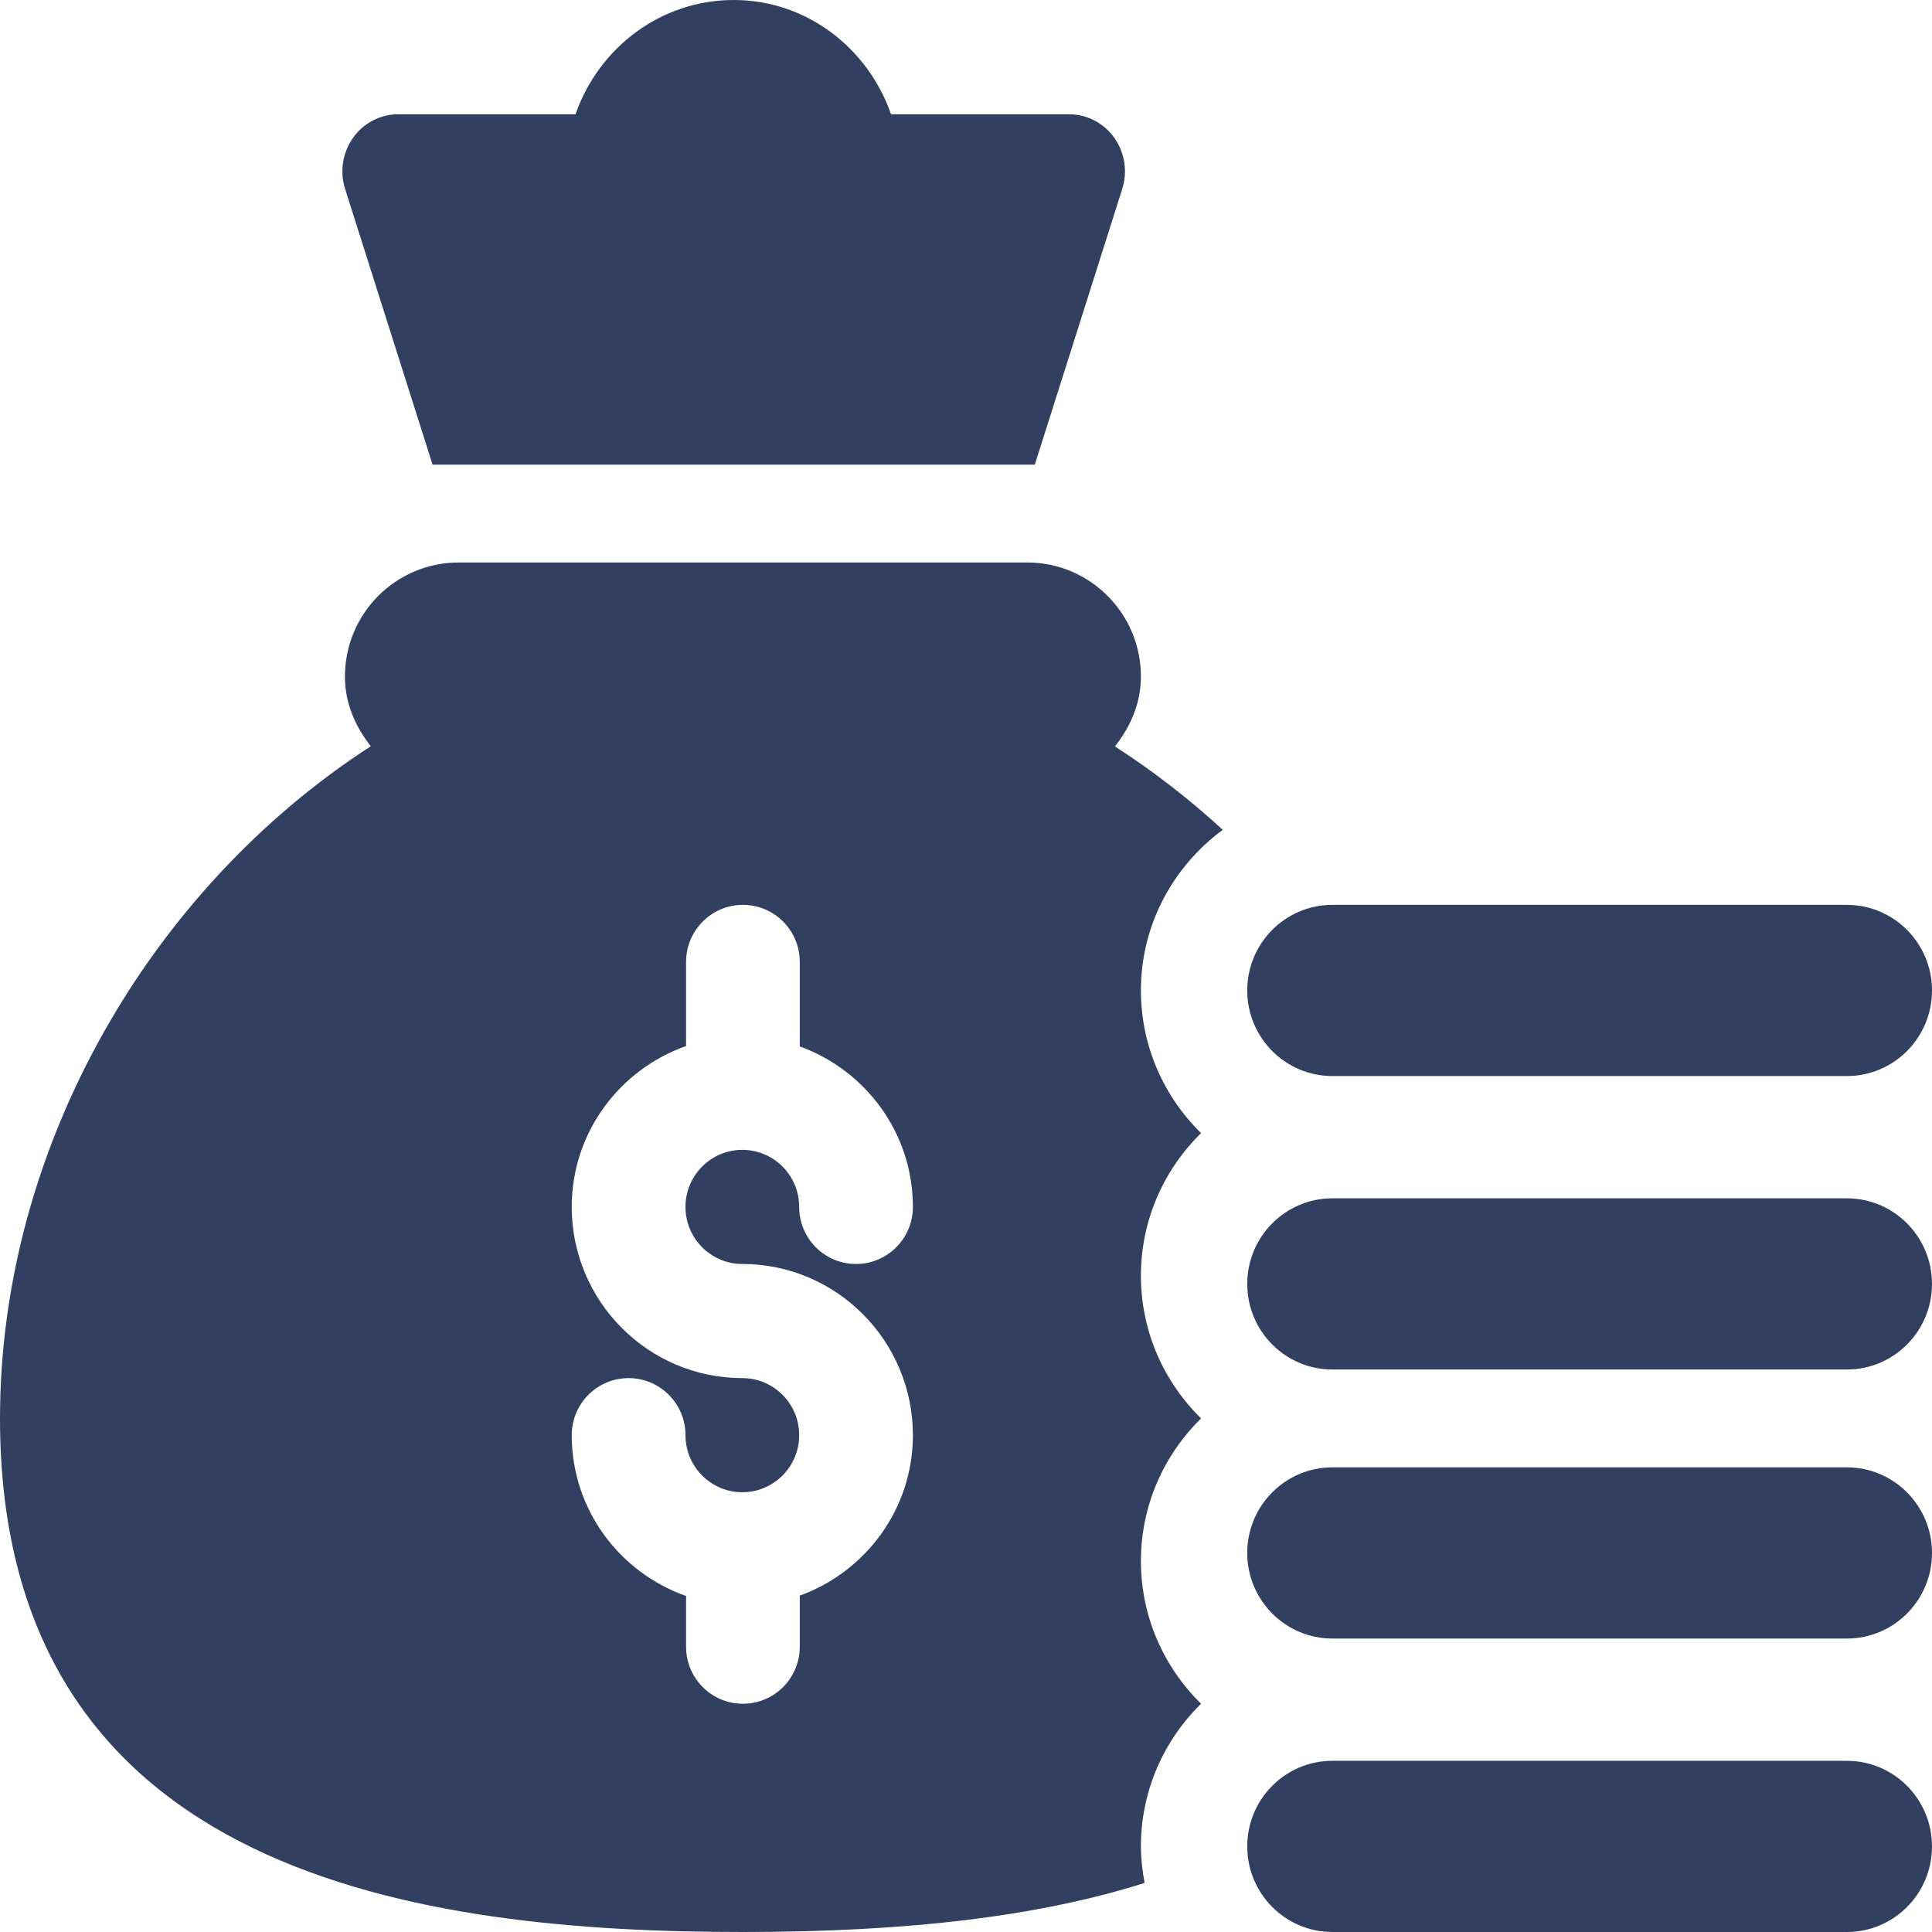
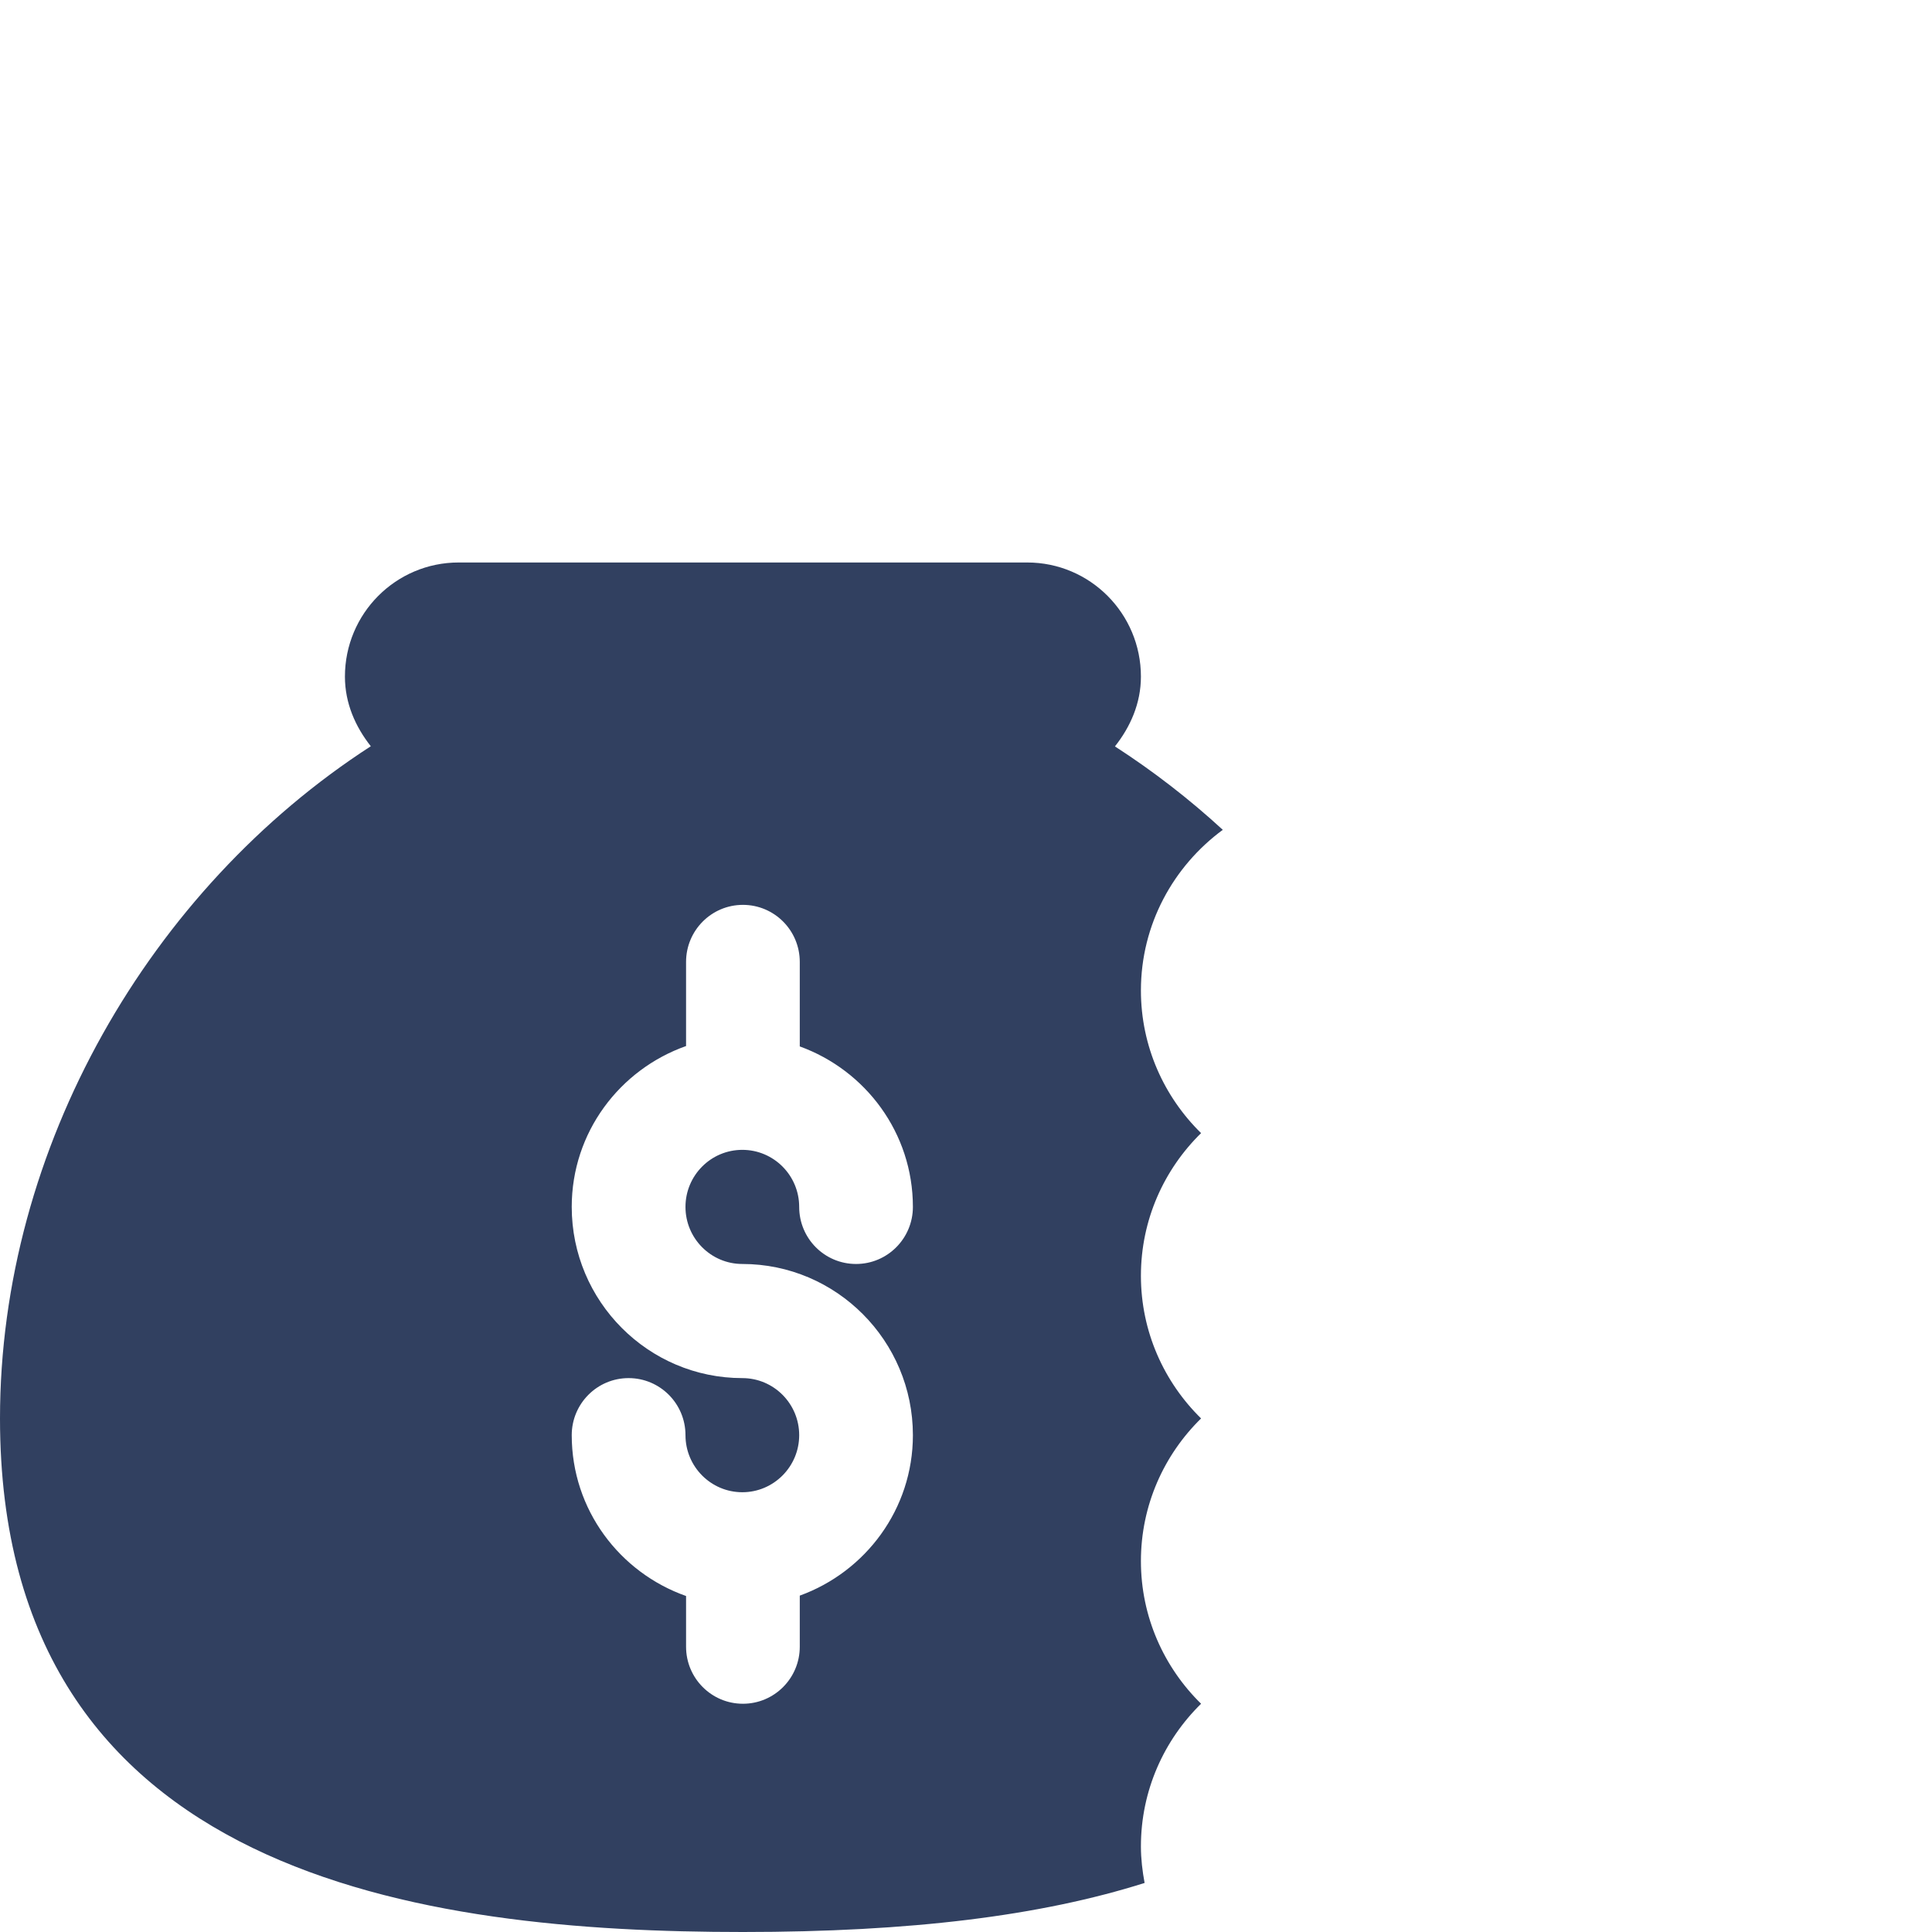
<svg xmlns="http://www.w3.org/2000/svg" width="56" height="56" fill="none" viewBox="0 0 56 56">
  <path fill="#314060" fill-rule="evenodd" d="M33.177 54.578C30.158 55.533 26.395 56 21.534 56 12.337 56 0 54.458 0 41.114c0-7.856 4.35-15.347 10.748-19.484-.444-.563-.75-1.244-.75-2.018 0-1.827 1.475-3.308 3.296-3.308h16.48c1.82 0 3.296 1.48 3.296 3.308 0 .776-.307 1.459-.753 2.023 1.099.71 2.146 1.517 3.126 2.418-1.431 1.054-2.373 2.742-2.373 4.656 0 1.62.671 3.083 1.744 4.135-1.073 1.052-1.744 2.514-1.744 4.135 0 1.62.671 3.083 1.744 4.135-1.073 1.052-1.744 2.514-1.744 4.135 0 1.62.671 3.083 1.744 4.135-1.073 1.052-1.744 2.514-1.744 4.135 0 .363.043.715.107 1.06zM16.572 34.983c0 2.736 2.218 4.962 4.945 4.962.909 0 1.648.74 1.648 1.654 0 .912-.74 1.654-1.648 1.654-.91 0-1.648-.742-1.648-1.654 0-.914-.738-1.654-1.649-1.654-.91 0-1.648.74-1.648 1.654 0 2.16 1.39 3.983 3.314 4.662v1.47c0 .913.737 1.653 1.648 1.653.91 0 1.648-.74 1.648-1.654v-1.48c1.905-.69 3.279-2.505 3.279-4.651 0-2.736-2.218-4.962-4.944-4.962-.91 0-1.648-.742-1.648-1.654 0-.913.738-1.654 1.648-1.654.909 0 1.648.74 1.648 1.654 0 .914.736 1.654 1.648 1.654.91 0 1.648-.74 1.648-1.654 0-2.147-1.374-3.962-3.279-4.652v-2.449c0-.914-.737-1.654-1.648-1.654-.91 0-1.648.74-1.648 1.654v2.438c-1.923.68-3.314 2.502-3.314 4.663z" clip-rule="evenodd" />
-   <path fill="#314060" d="M53.533 51.038H38.619c-1.362 0-2.467 1.11-2.467 2.481 0 1.37 1.105 2.481 2.467 2.481h14.914C54.895 56 56 54.89 56 53.52c0-1.371-1.105-2.482-2.467-2.482zM53.533 42.532H38.619c-1.362 0-2.467 1.11-2.467 2.48 0 1.37 1.105 2.482 2.467 2.482h14.914c1.362 0 2.467-1.111 2.467-2.481 0-1.37-1.105-2.481-2.467-2.481zM53.533 34.734H38.619c-1.362 0-2.467 1.111-2.467 2.481 0 1.37 1.105 2.481 2.467 2.481h14.914c1.362 0 2.467-1.11 2.467-2.48 0-1.371-1.105-2.482-2.467-2.482zM53.533 26.228H38.619c-1.362 0-2.467 1.11-2.467 2.48 0 1.371 1.105 2.482 2.467 2.482h14.914c1.362 0 2.467-1.111 2.467-2.481 0-1.37-1.105-2.481-2.467-2.481zM25.828 3.312C25.157 1.389 23.375 0 21.266 0c-2.112 0-3.914 1.384-4.584 3.312h-5.138c-.52 0-1.01.255-1.314.687-.304.432-.388.988-.222 1.493l2.53 7.976h17.456l2.53-7.976c.166-.505.082-1.061-.222-1.493-.305-.432-.794-.687-1.315-.687h-5.159z" />
</svg>